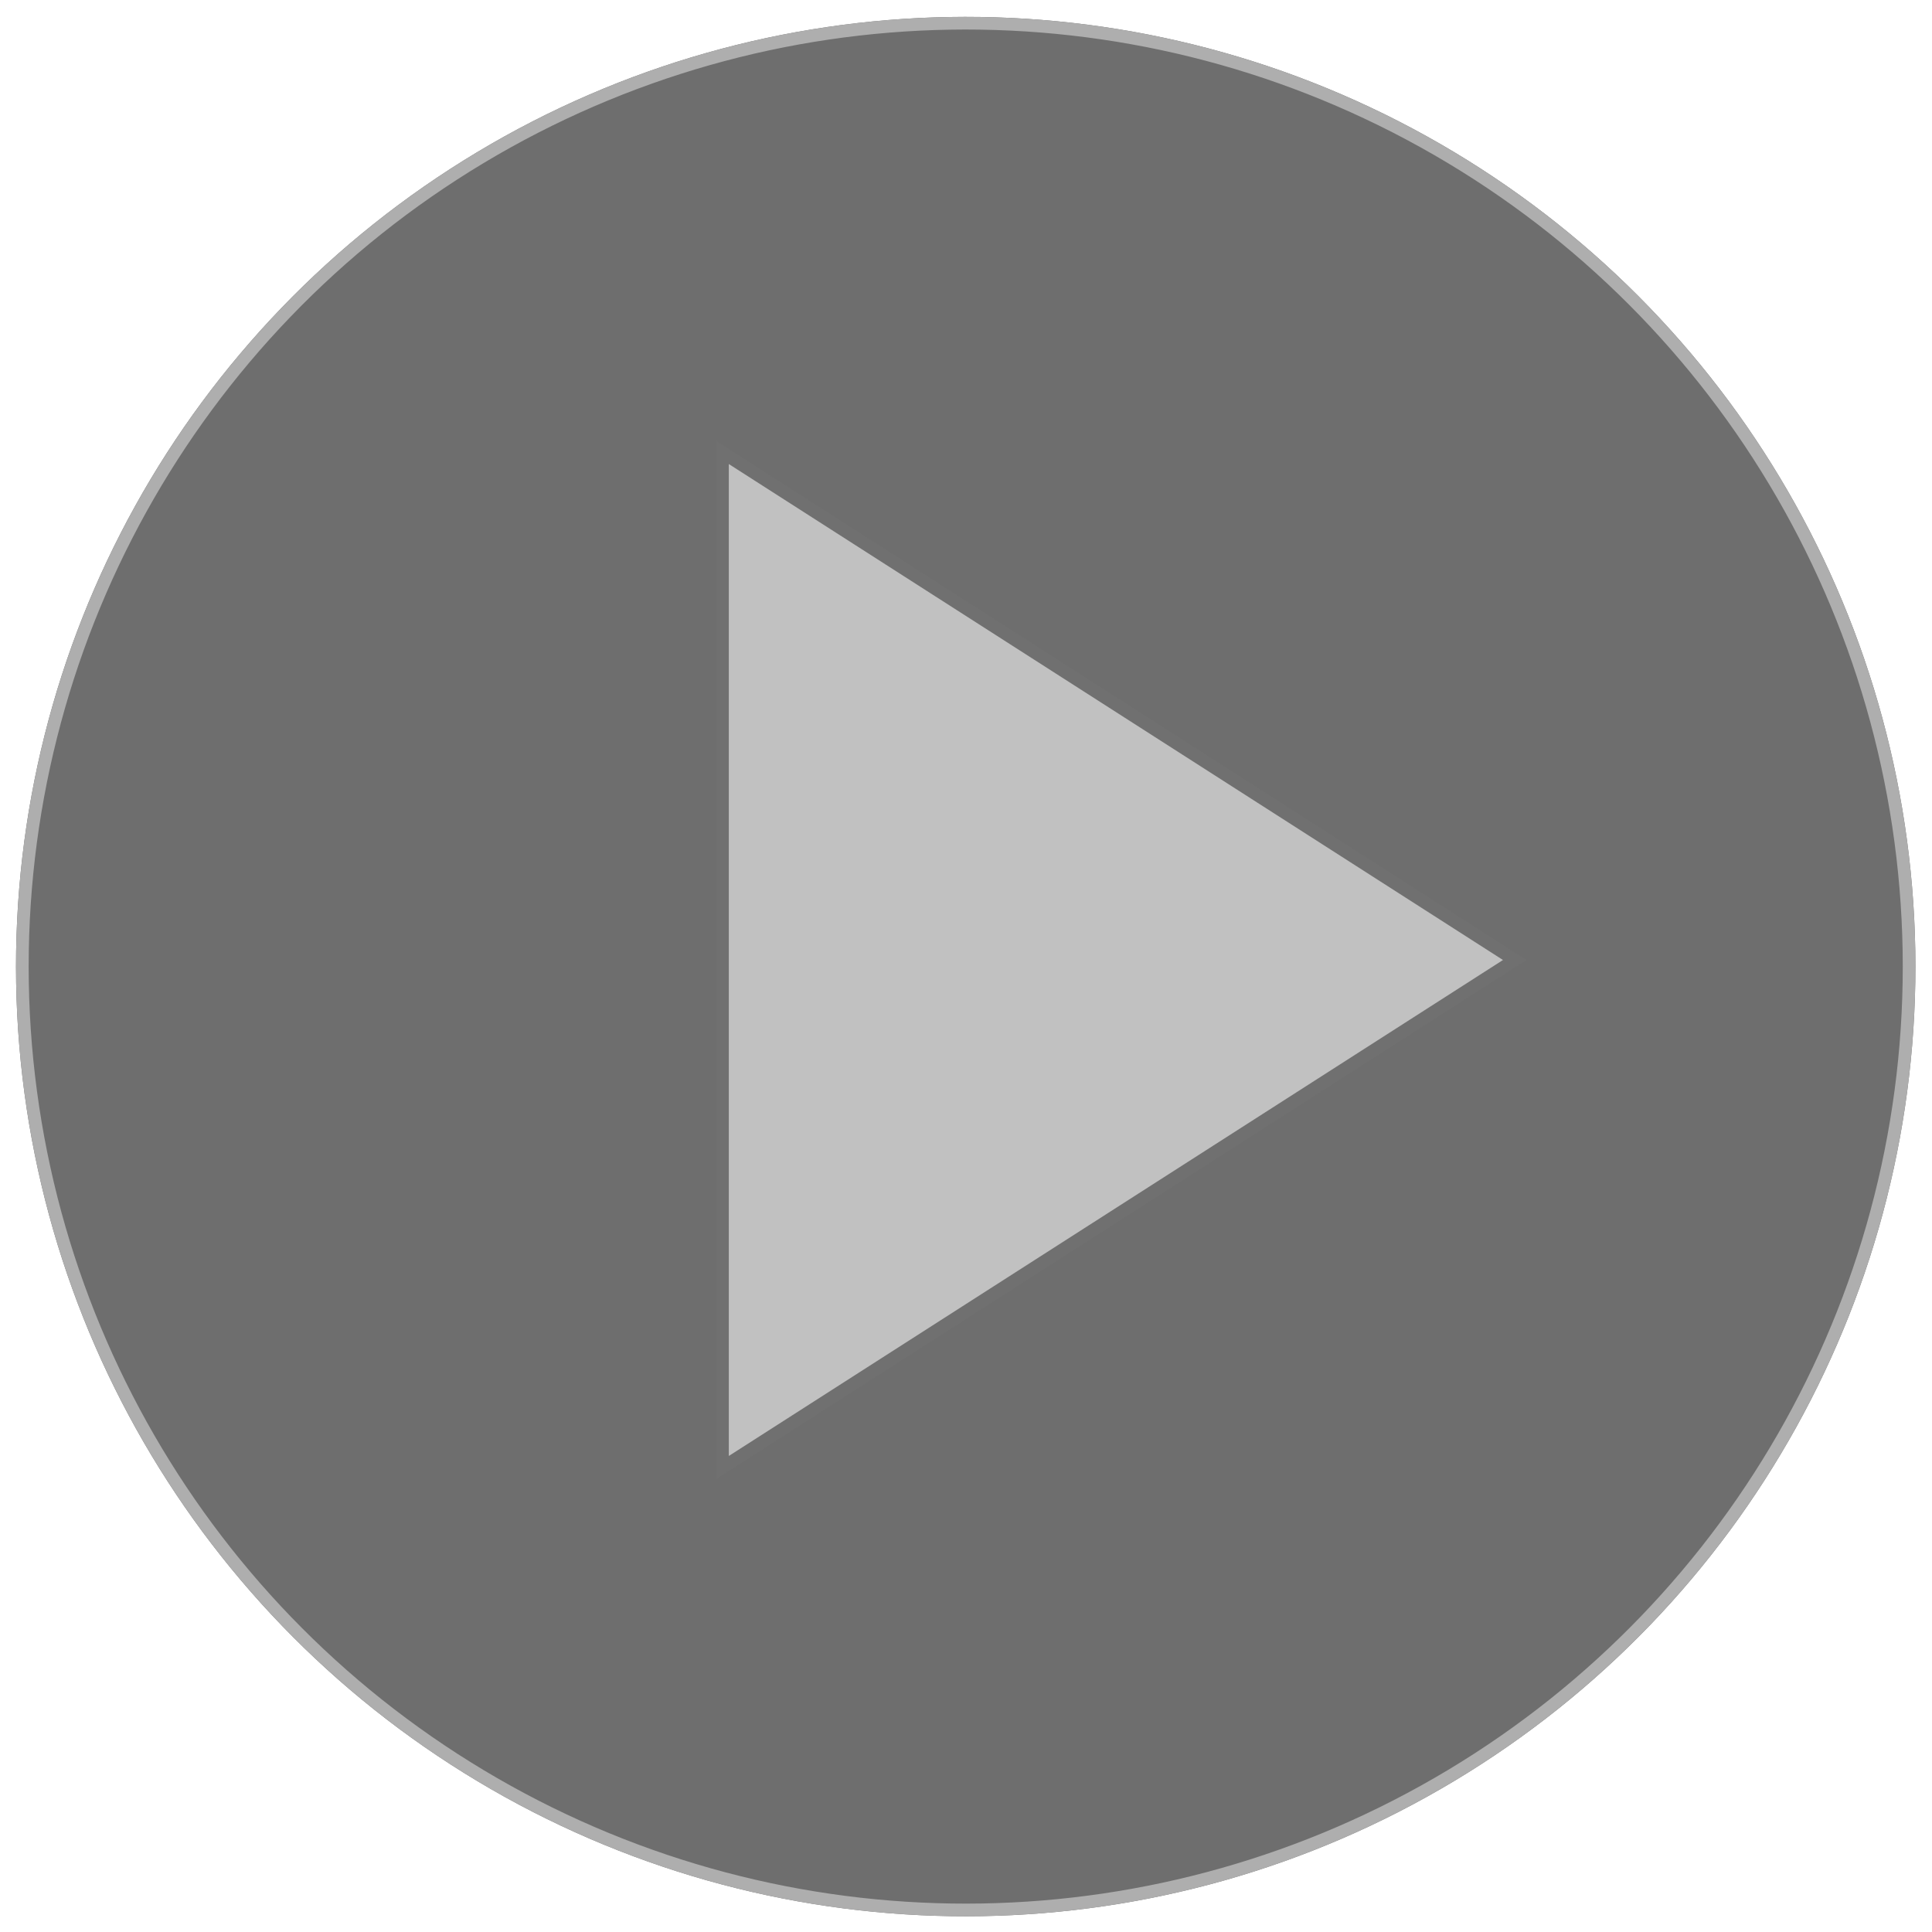
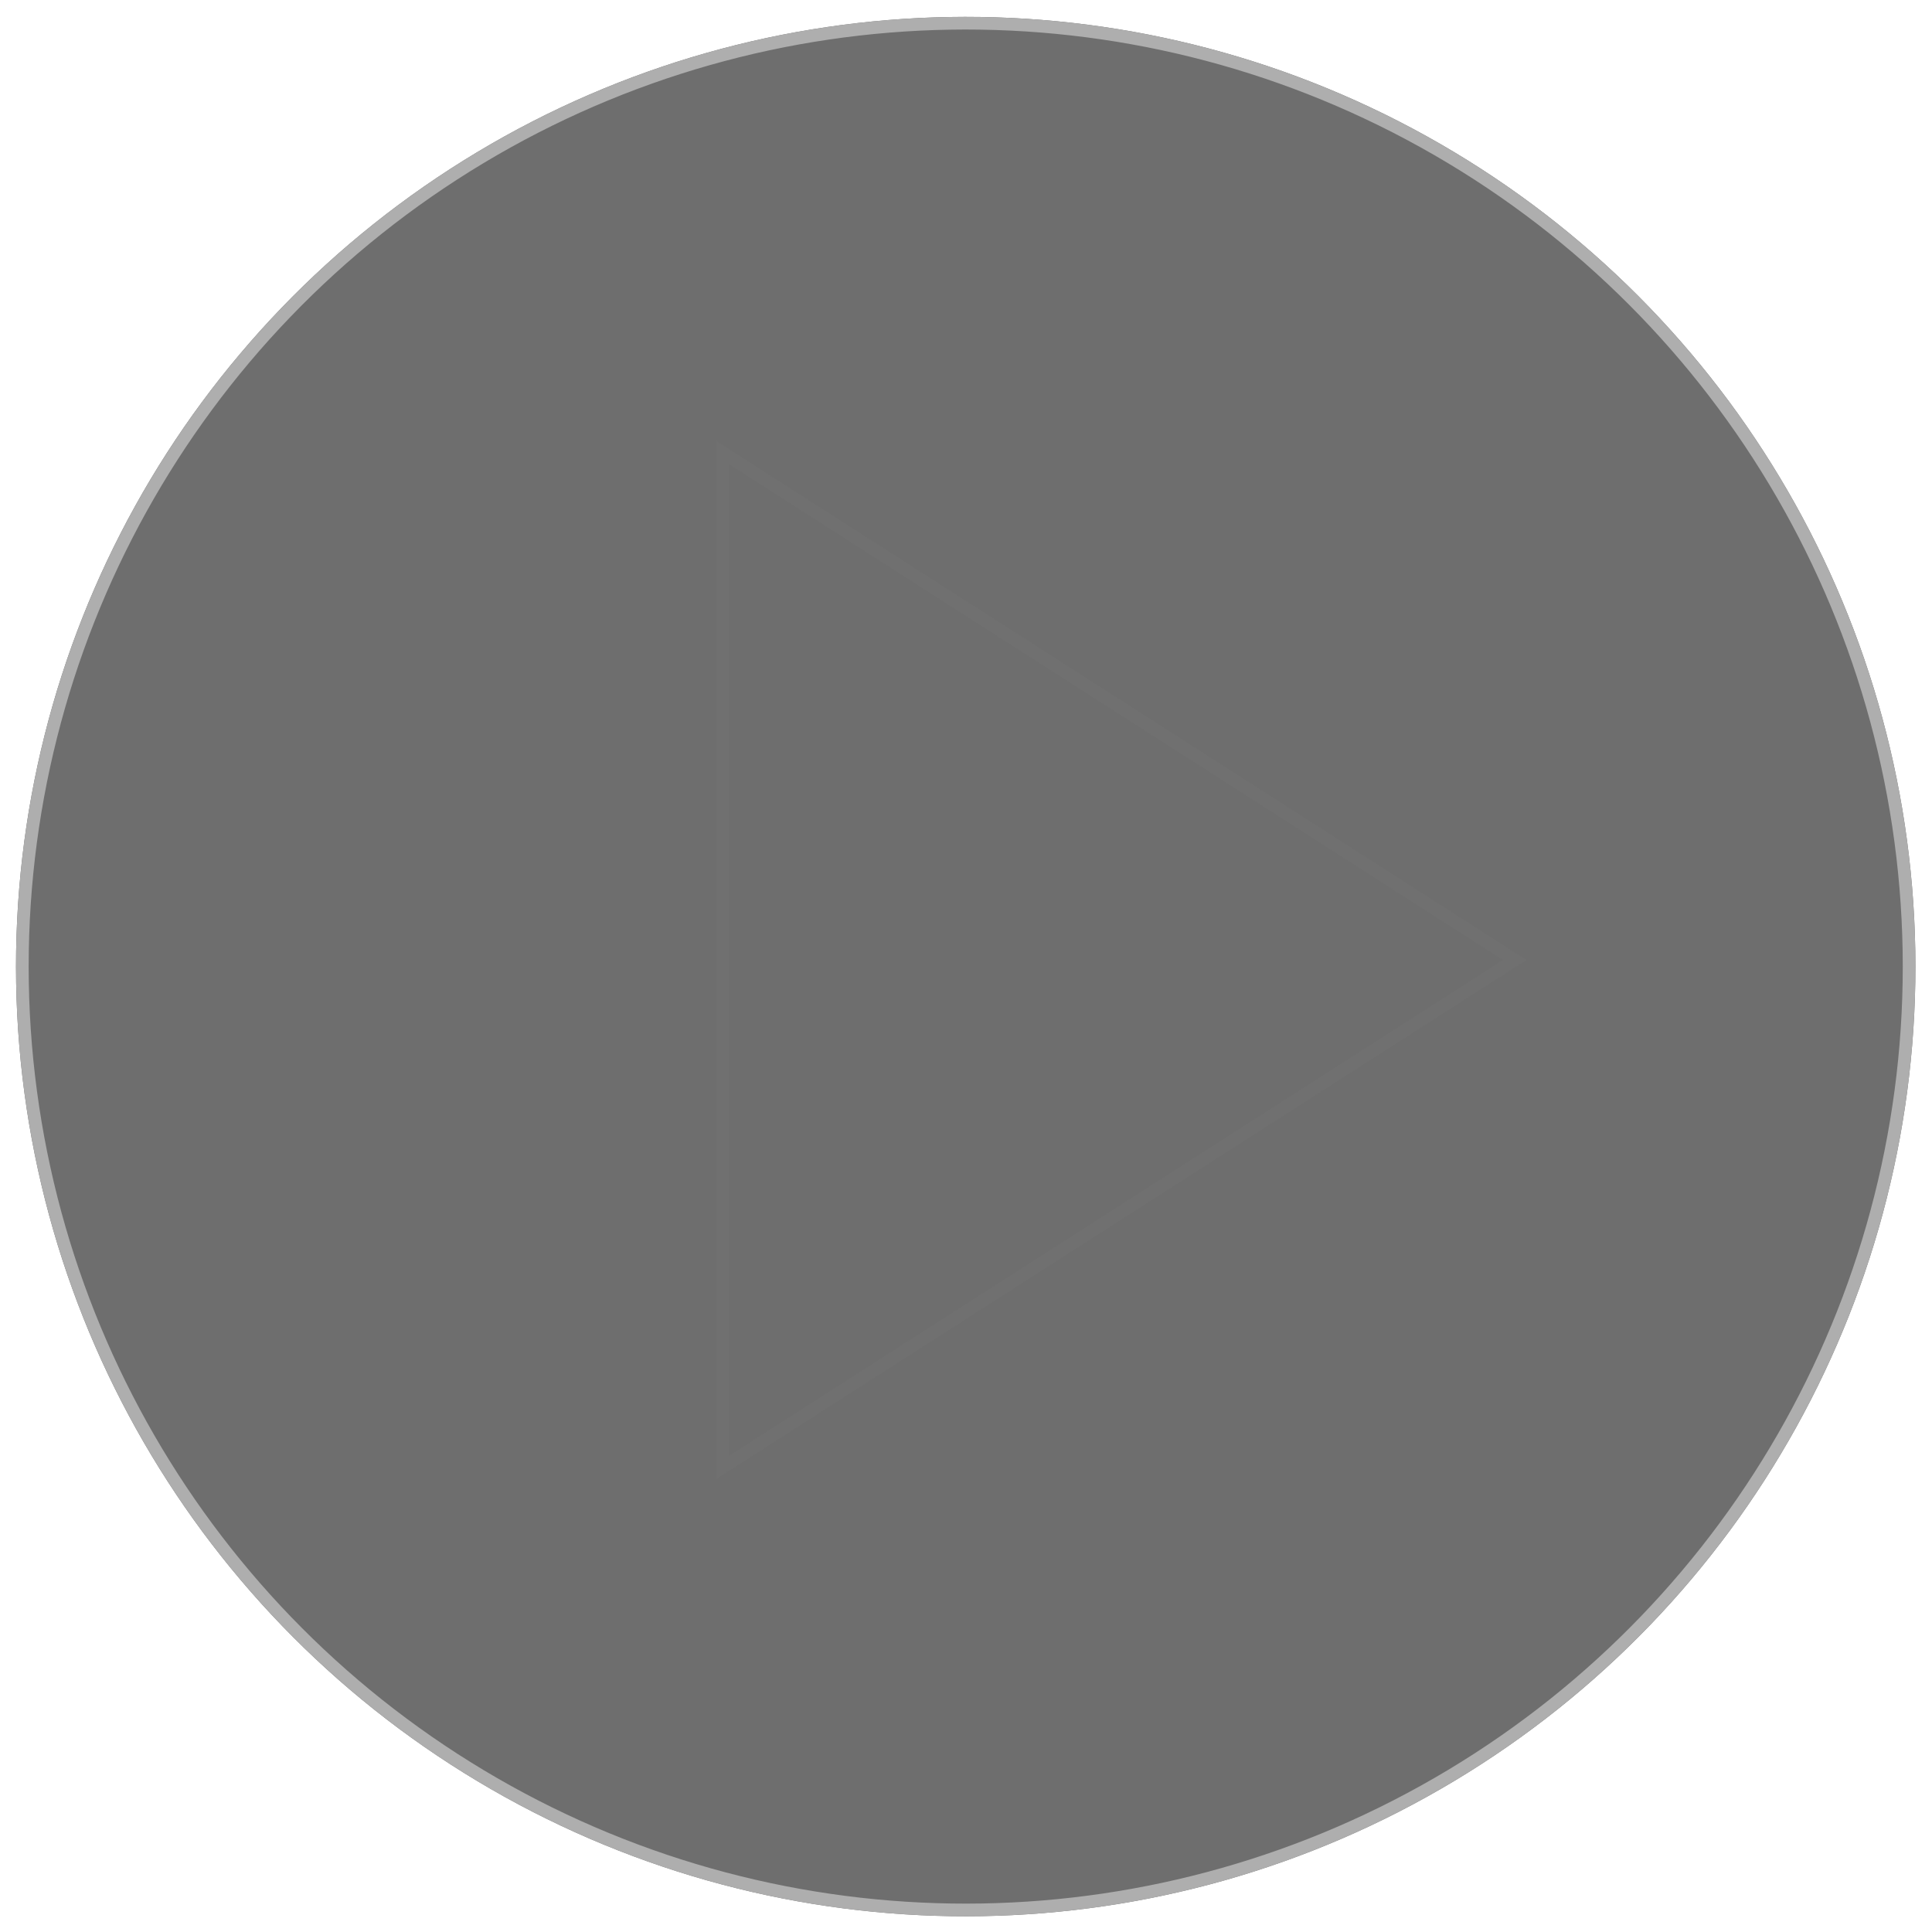
<svg xmlns="http://www.w3.org/2000/svg" width="152.595" height="152.595" viewBox="0 0 152.595 152.595">
  <defs>
    <style>.a{stroke:#707070;opacity:0.569;}.b{fill:#c1c1c1;}.c,.e{stroke:none;}.d{fill:none;}.e{fill:#707070;}</style>
  </defs>
  <g transform="translate(-924.436 -447.176)">
    <g class="a" transform="matrix(1, -0.017, 0.017, 1, 924.436, 449.794)">
      <circle class="c" cx="75" cy="75" r="75" />
      <circle class="d" cx="75" cy="75" r="74.5" />
    </g>
    <g class="b" transform="translate(1045 482) rotate(90)">
-       <path class="c" d="M 81.086 63.5 L 0.914 63.5 L 41 0.927 L 81.086 63.5 Z" />
      <path class="e" d="M 41 1.854 L 1.828 63 L 80.172 63 L 41 1.854 M 41 0 L 82 64 L 7.62939453125e-06 64 L 41 0 Z" />
    </g>
  </g>
</svg>